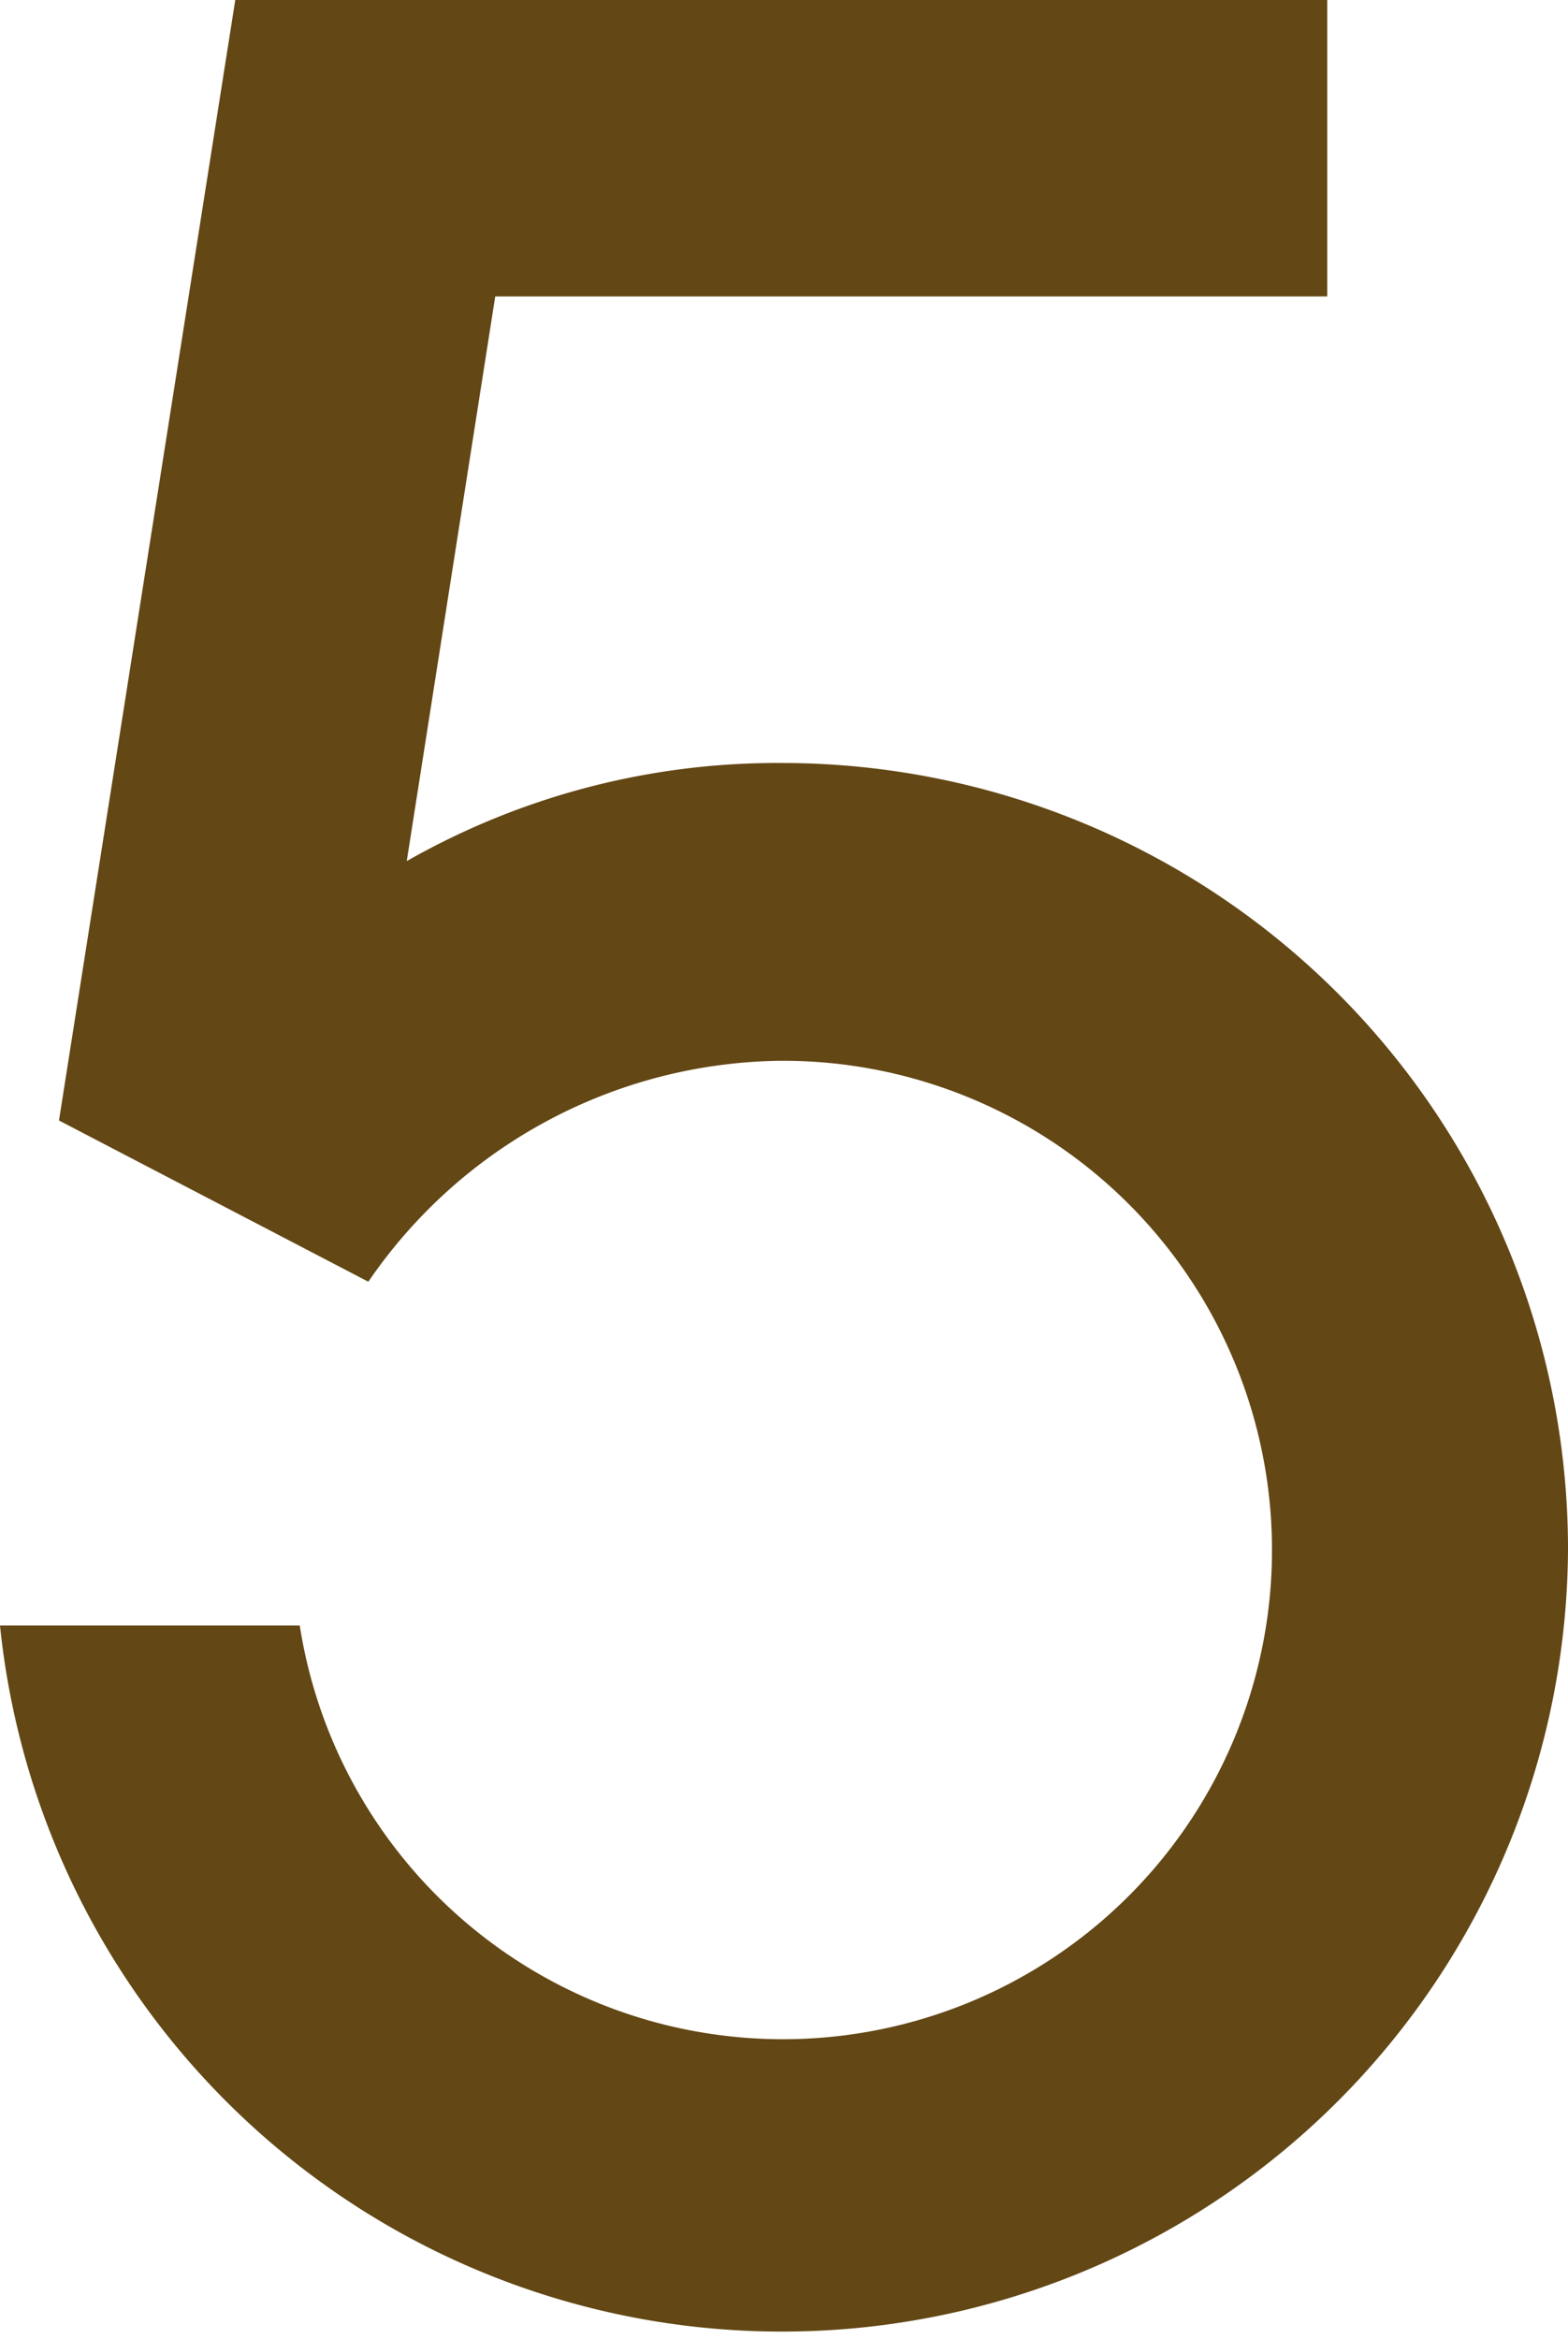
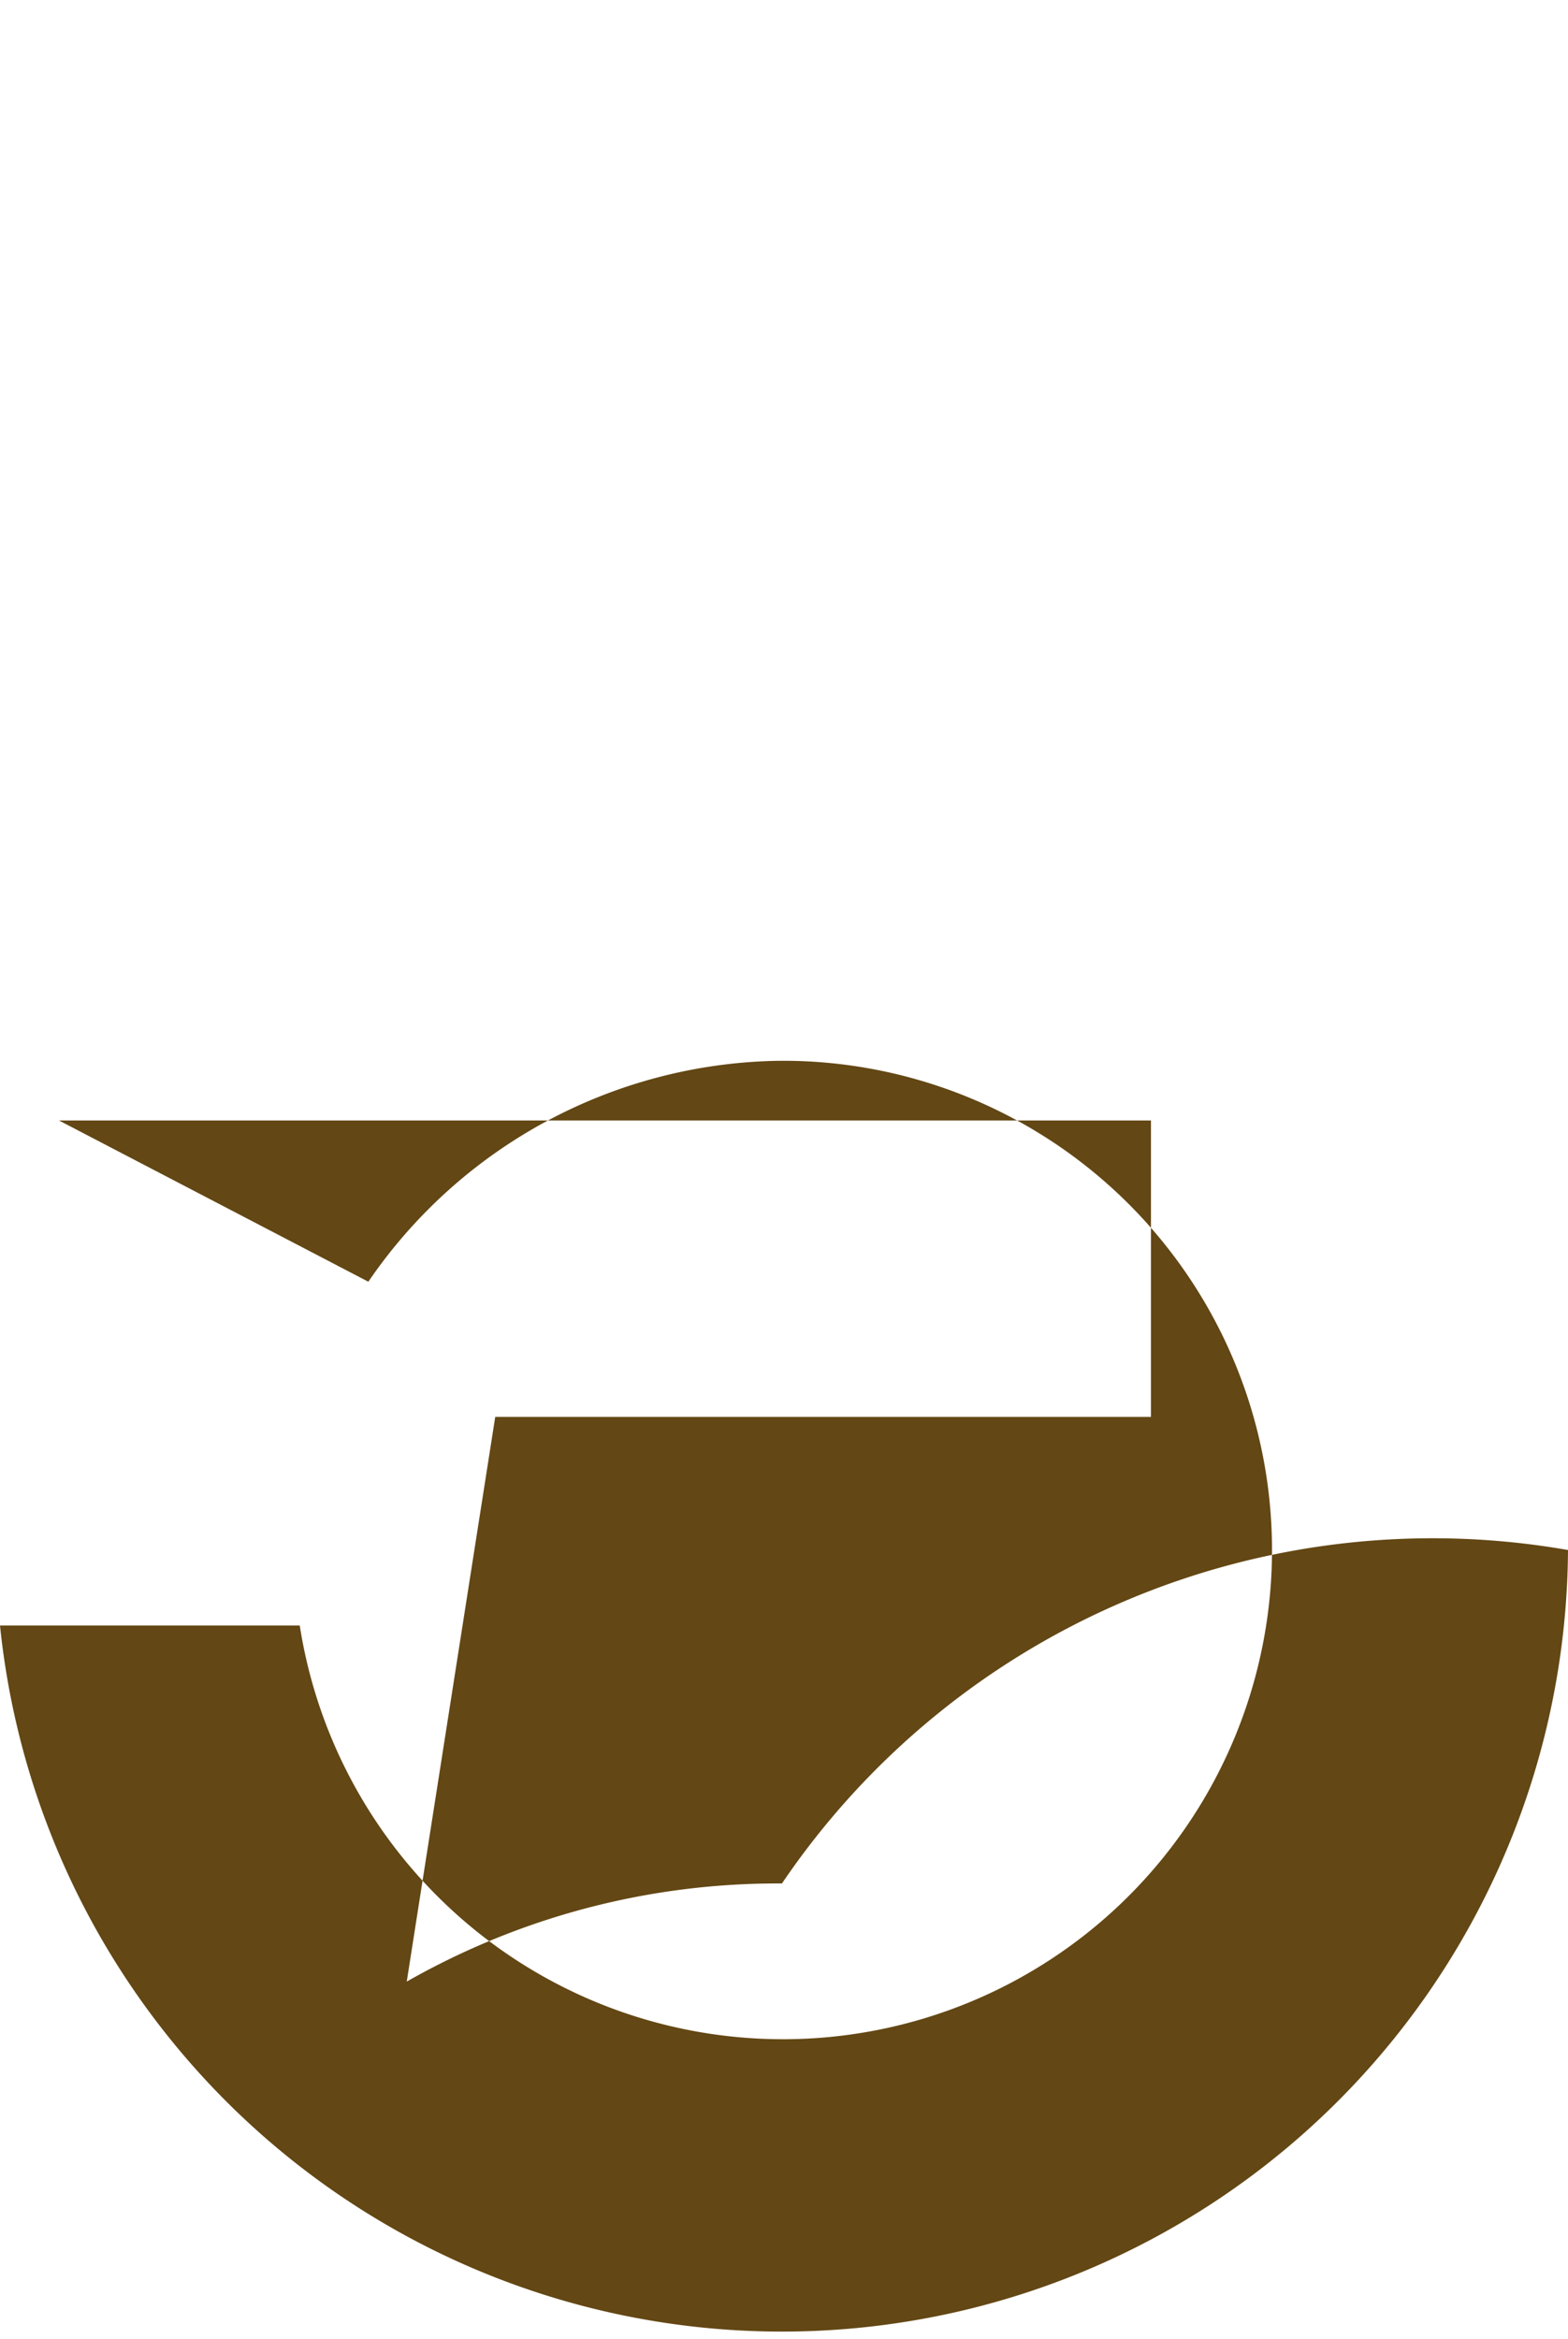
<svg xmlns="http://www.w3.org/2000/svg" id="文字" width="22.86" height="34.09" viewBox="0 0 22.86 34.09">
  <title>no5</title>
-   <path d="M848.43,407.59a11.46,11.46,0,0,1-22.86,1.1h4.37a7.13,7.13,0,1,0,7-8.23,7.38,7.38,0,0,0-6,3.22l-4.51-2.35L829,385h15.92v4.32H832.79l-1.29,8.23a10.91,10.91,0,0,1,5.47-1.43A11.46,11.46,0,0,1,848.43,407.59Z" transform="translate(-825.57 -385)" fill="#634714" />
+   <path d="M848.43,407.59a11.46,11.46,0,0,1-22.86,1.1h4.37a7.13,7.13,0,1,0,7-8.23,7.38,7.38,0,0,0-6,3.22l-4.51-2.35h15.92v4.32H832.79l-1.29,8.23a10.91,10.91,0,0,1,5.47-1.43A11.46,11.46,0,0,1,848.43,407.59Z" transform="translate(-825.57 -385)" fill="#634714" />
</svg>